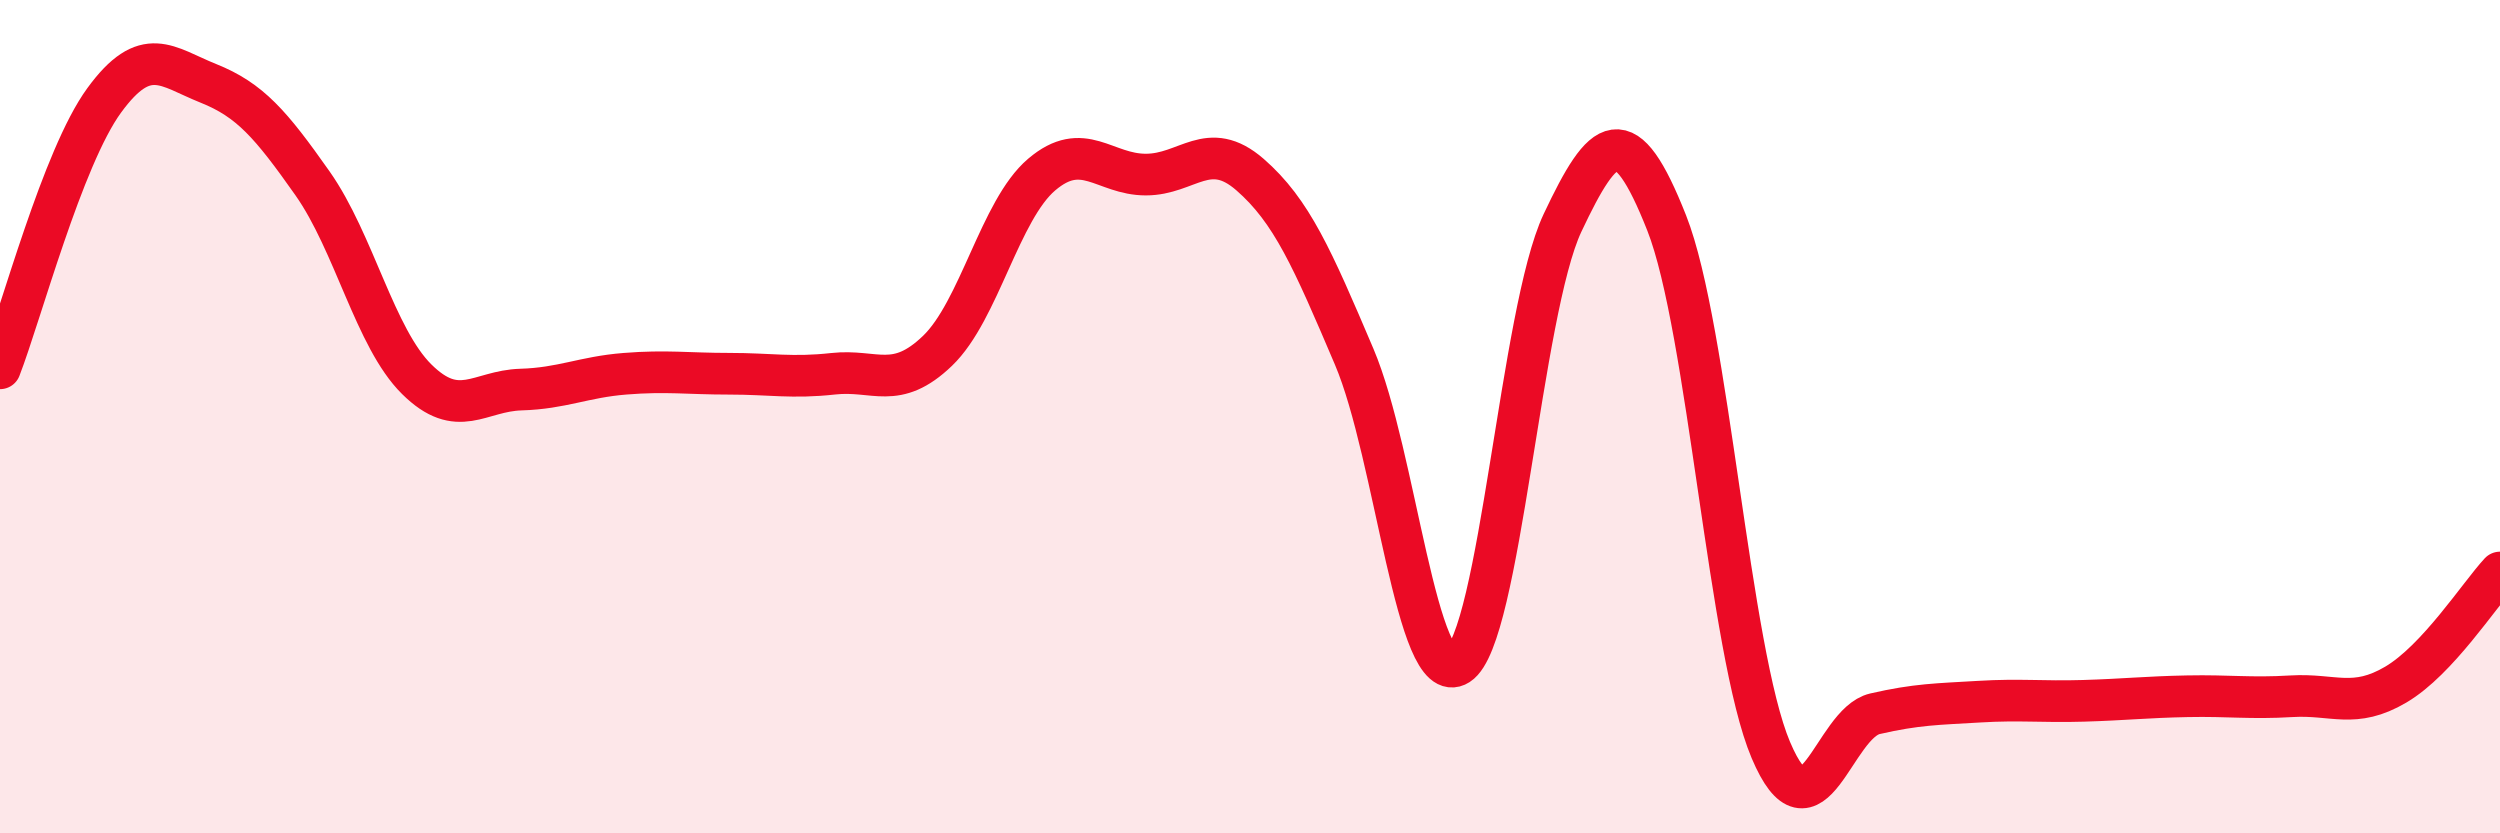
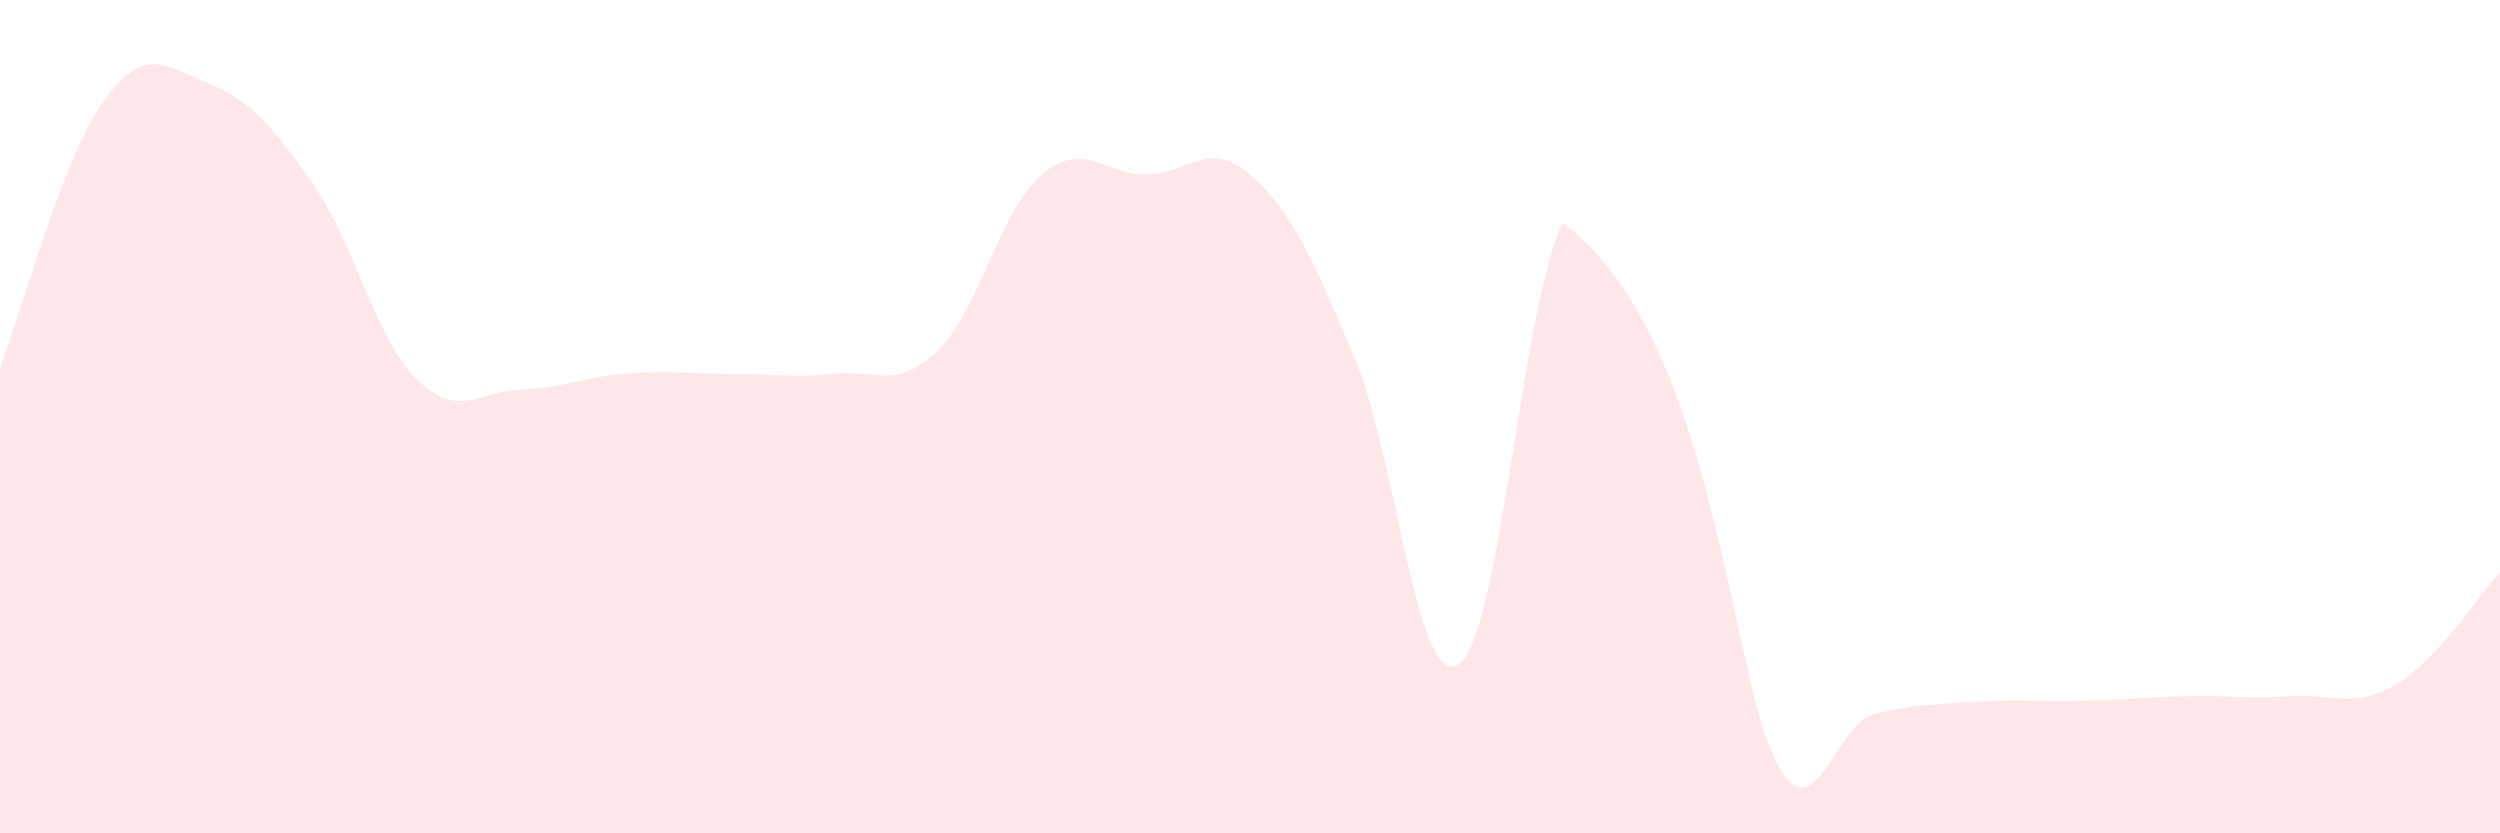
<svg xmlns="http://www.w3.org/2000/svg" width="60" height="20" viewBox="0 0 60 20">
-   <path d="M 0,8.84 C 0.5,7.55 1.5,3.78 2.5,2.41 C 3.5,1.04 4,1.6 5,2 C 6,2.4 6.5,2.98 7.5,4.4 C 8.5,5.82 9,8.11 10,9.1 C 11,10.09 11.5,9.38 12.5,9.35 C 13.5,9.32 14,9.05 15,8.97 C 16,8.89 16.5,8.97 17.5,8.97 C 18.5,8.97 19,9.08 20,8.97 C 21,8.86 21.5,9.38 22.5,8.42 C 23.5,7.46 24,5.04 25,4.19 C 26,3.34 26.5,4.19 27.5,4.19 C 28.5,4.19 29,3.32 30,4.19 C 31,5.06 31.5,6.21 32.5,8.56 C 33.5,10.91 34,16.59 35,15.95 C 36,15.31 36.5,7.47 37.5,5.35 C 38.5,3.23 39,2.82 40,5.35 C 41,7.88 41.5,15.64 42.5,18 C 43.5,20.36 44,17.36 45,17.13 C 46,16.9 46.5,16.9 47.5,16.84 C 48.5,16.78 49,16.85 50,16.82 C 51,16.79 51.5,16.73 52.5,16.71 C 53.5,16.69 54,16.77 55,16.71 C 56,16.65 56.5,17.02 57.5,16.43 C 58.5,15.84 59.5,14.28 60,13.74L60 20L0 20Z" fill="#EB0A25" opacity="0.1" stroke-linecap="round" stroke-linejoin="round" />
-   <path d="M 0,8.84 C 0.5,7.55 1.5,3.78 2.5,2.41 C 3.5,1.04 4,1.6 5,2 C 6,2.4 6.5,2.98 7.5,4.4 C 8.5,5.82 9,8.11 10,9.1 C 11,10.09 11.5,9.38 12.5,9.35 C 13.5,9.32 14,9.05 15,8.97 C 16,8.89 16.5,8.97 17.5,8.97 C 18.5,8.97 19,9.08 20,8.97 C 21,8.86 21.5,9.38 22.5,8.42 C 23.5,7.46 24,5.04 25,4.19 C 26,3.34 26.5,4.19 27.5,4.19 C 28.5,4.19 29,3.32 30,4.19 C 31,5.06 31.5,6.21 32.5,8.56 C 33.5,10.91 34,16.59 35,15.95 C 36,15.31 36.5,7.47 37.5,5.35 C 38.5,3.23 39,2.82 40,5.35 C 41,7.88 41.5,15.64 42.5,18 C 43.5,20.36 44,17.36 45,17.13 C 46,16.9 46.5,16.9 47.5,16.84 C 48.5,16.78 49,16.85 50,16.82 C 51,16.79 51.5,16.73 52.5,16.71 C 53.5,16.69 54,16.77 55,16.71 C 56,16.65 56.5,17.02 57.5,16.43 C 58.5,15.84 59.5,14.28 60,13.74" stroke="#EB0A25" stroke-width="1" fill="none" stroke-linecap="round" stroke-linejoin="round" />
+   <path d="M 0,8.84 C 0.5,7.55 1.5,3.78 2.5,2.41 C 3.5,1.04 4,1.6 5,2 C 6,2.4 6.5,2.98 7.5,4.4 C 8.5,5.82 9,8.11 10,9.1 C 11,10.09 11.5,9.38 12.5,9.35 C 13.5,9.32 14,9.05 15,8.97 C 16,8.89 16.5,8.97 17.5,8.97 C 18.5,8.97 19,9.08 20,8.97 C 21,8.86 21.5,9.38 22.5,8.42 C 23.5,7.46 24,5.04 25,4.19 C 26,3.34 26.5,4.19 27.5,4.19 C 28.5,4.19 29,3.32 30,4.19 C 31,5.06 31.5,6.21 32.5,8.56 C 33.5,10.91 34,16.59 35,15.95 C 36,15.31 36.5,7.47 37.5,5.35 C 41,7.88 41.5,15.64 42.5,18 C 43.5,20.36 44,17.36 45,17.13 C 46,16.9 46.5,16.9 47.5,16.84 C 48.5,16.78 49,16.85 50,16.82 C 51,16.79 51.5,16.73 52.5,16.71 C 53.5,16.69 54,16.77 55,16.71 C 56,16.65 56.5,17.02 57.5,16.43 C 58.5,15.84 59.5,14.28 60,13.74L60 20L0 20Z" fill="#EB0A25" opacity="0.1" stroke-linecap="round" stroke-linejoin="round" />
</svg>